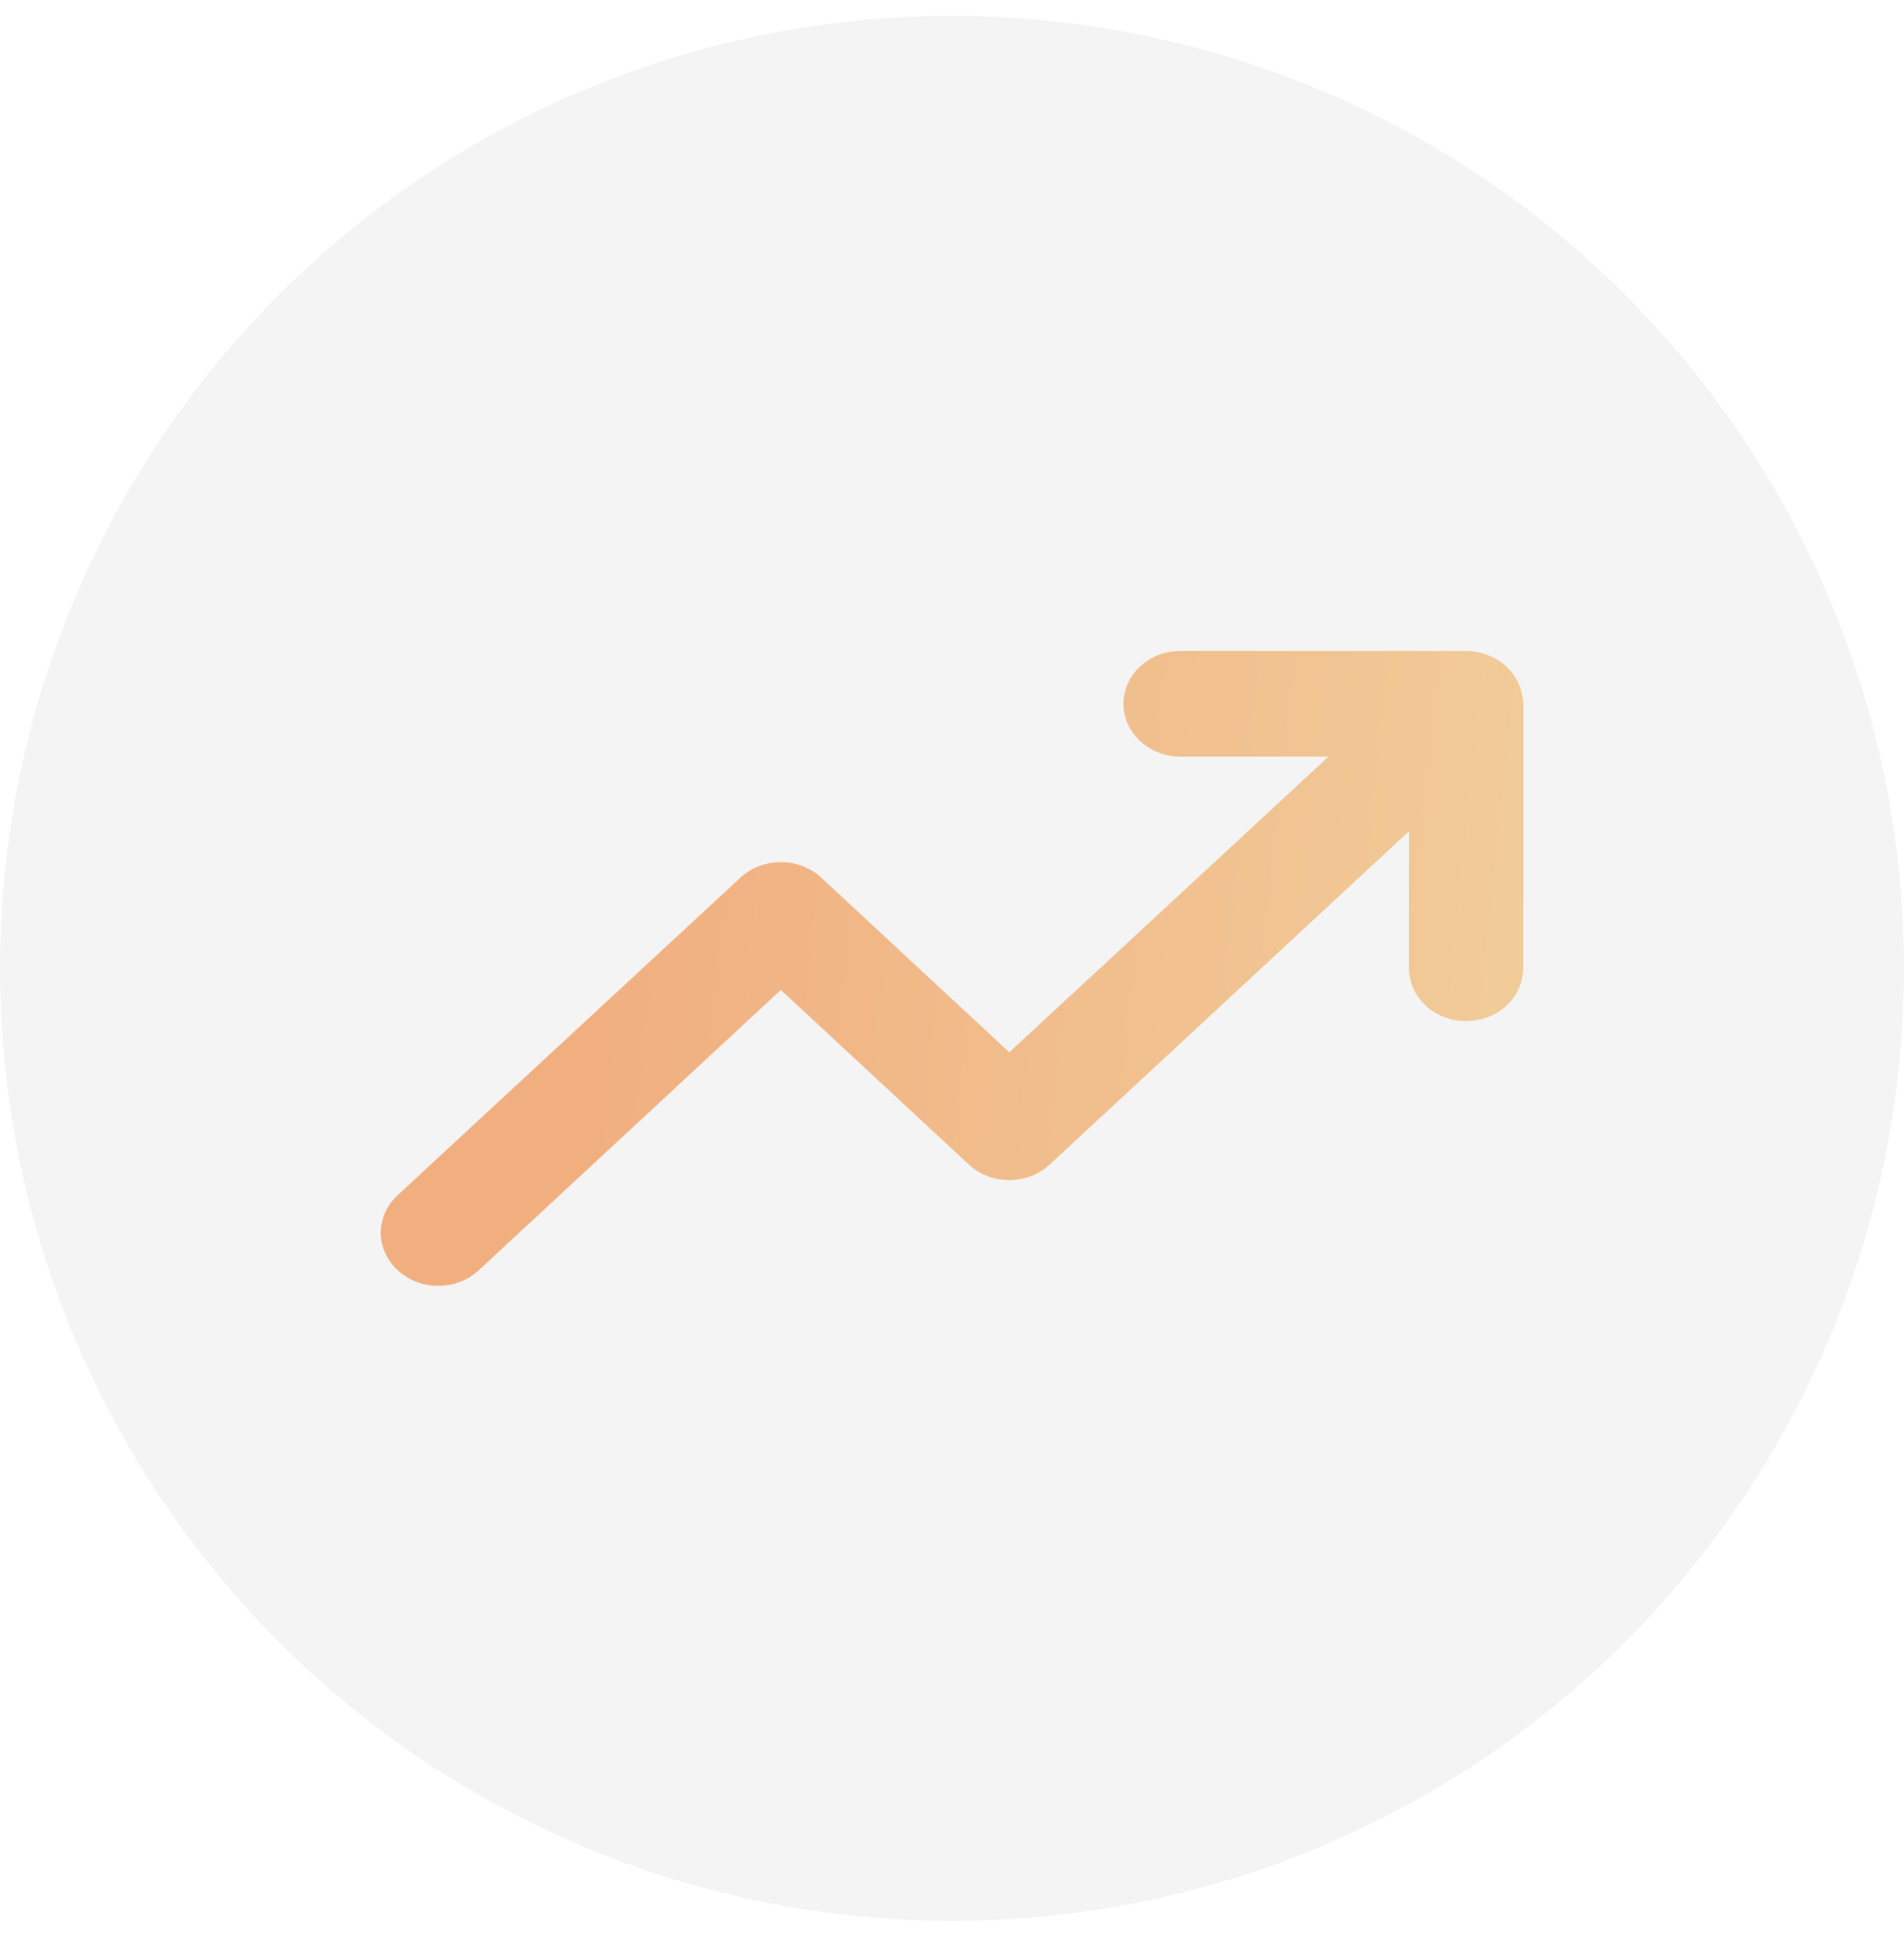
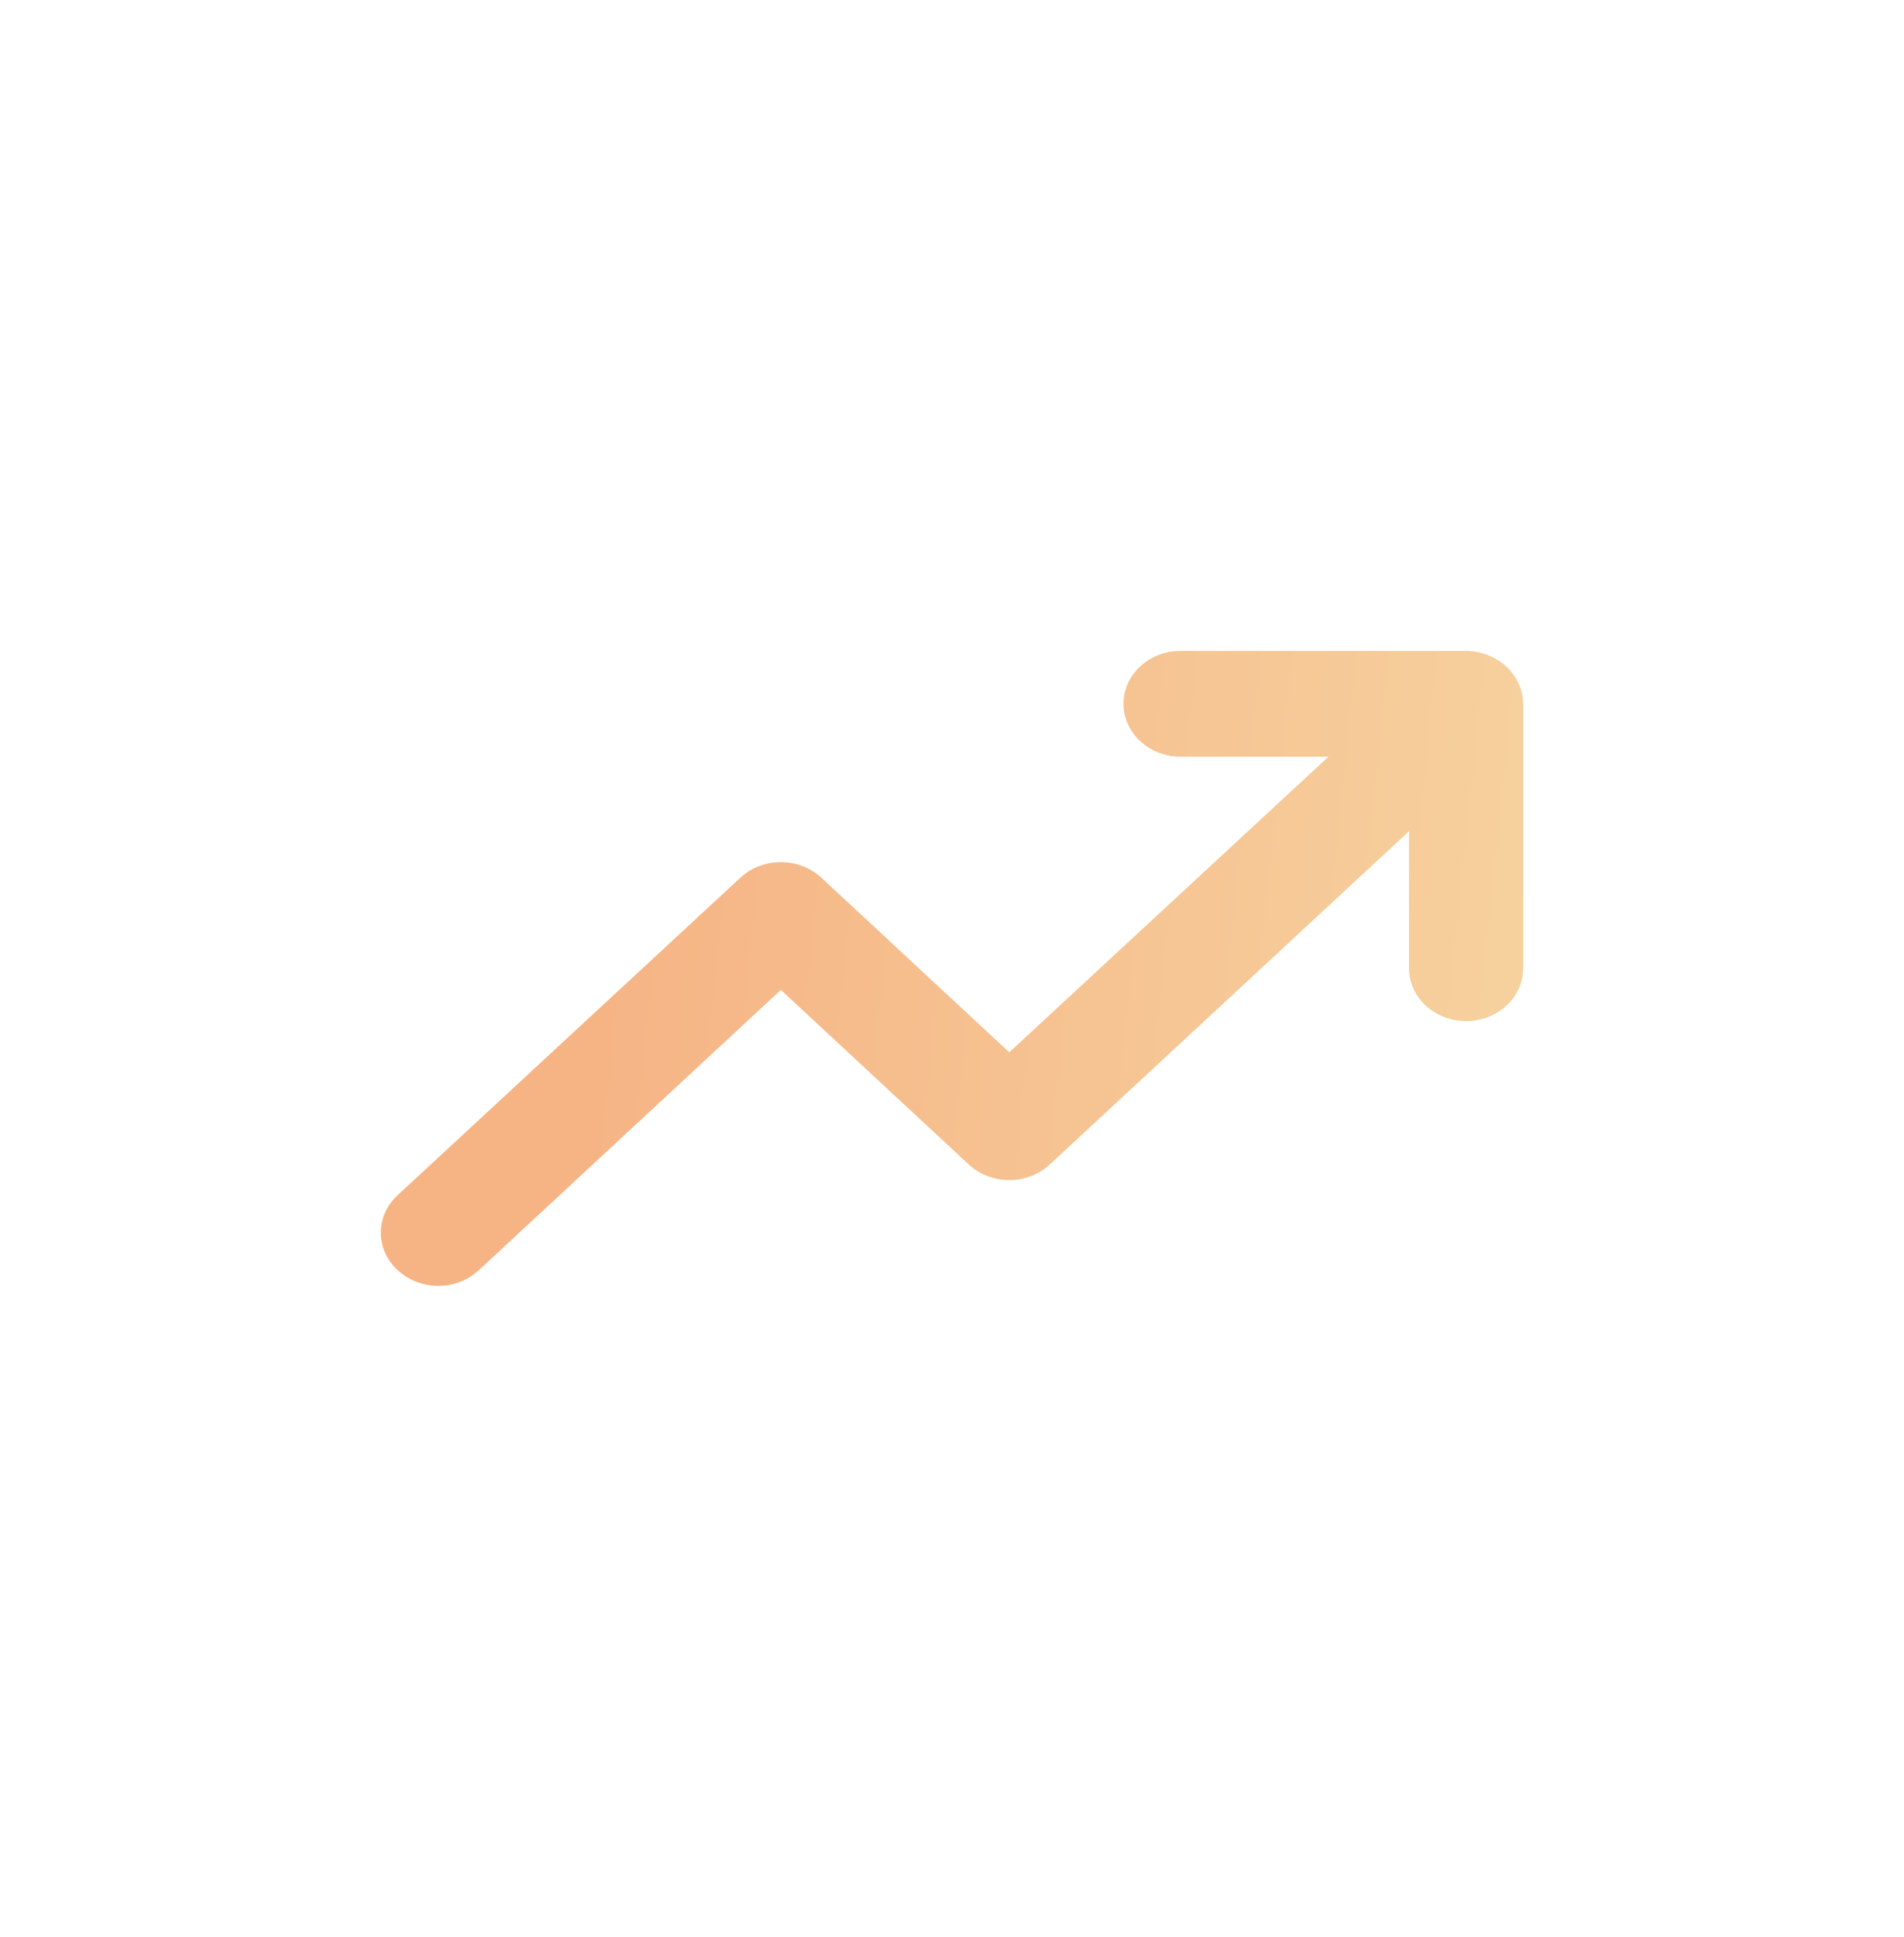
<svg xmlns="http://www.w3.org/2000/svg" width="60" height="61" viewBox="0 0 60 61" fill="none">
  <g id="Group 2085661976">
-     <circle id="Ellipse 246" cx="30" cy="30.5" r="30" fill="#161616" fill-opacity="0.05" />
    <path id="Vector" opacity="0.5" d="M47.856 21.533C47.673 21.126 47.324 20.802 46.884 20.633C46.668 20.548 46.436 20.503 46.2 20.5H37.203C36.726 20.5 36.268 20.675 35.931 20.988C35.593 21.3 35.404 21.724 35.404 22.166C35.404 22.608 35.593 23.031 35.931 23.344C36.268 23.656 36.726 23.832 37.203 23.832H41.864L31.805 33.144L25.884 27.646C25.717 27.49 25.518 27.366 25.299 27.282C25.079 27.197 24.844 27.154 24.607 27.154C24.369 27.154 24.134 27.197 23.915 27.282C23.695 27.366 23.496 27.49 23.329 27.646L12.532 37.642C12.364 37.797 12.23 37.981 12.138 38.184C12.047 38.387 12 38.605 12 38.825C12 39.044 12.047 39.262 12.138 39.465C12.23 39.668 12.364 39.852 12.532 40.007C12.7 40.163 12.899 40.287 13.118 40.372C13.337 40.456 13.572 40.5 13.81 40.5C14.047 40.5 14.283 40.456 14.502 40.372C14.721 40.287 14.92 40.163 15.088 40.007L24.607 31.178L30.527 36.675C30.694 36.832 30.893 36.956 31.113 37.04C31.332 37.125 31.567 37.168 31.805 37.168C32.042 37.168 32.278 37.125 32.497 37.04C32.716 36.956 32.915 36.832 33.082 36.675L44.401 26.181V30.495C44.401 30.937 44.591 31.361 44.928 31.673C45.266 31.985 45.723 32.161 46.2 32.161C46.678 32.161 47.136 31.985 47.473 31.673C47.81 31.361 48 30.937 48 30.495V22.166C47.997 21.948 47.948 21.733 47.856 21.533Z" fill="url(#paint0_linear_807_18467)" />
  </g>
  <defs>
    <linearGradient id="paint0_linear_807_18467" x1="19.307" y1="28" x2="51.722" y2="31.395" gradientUnits="userSpaceOnUse">
      <stop stop-color="#ED6A0C" />
      <stop offset="0.984" stop-color="#EEAA43" />
    </linearGradient>
  </defs>
</svg>